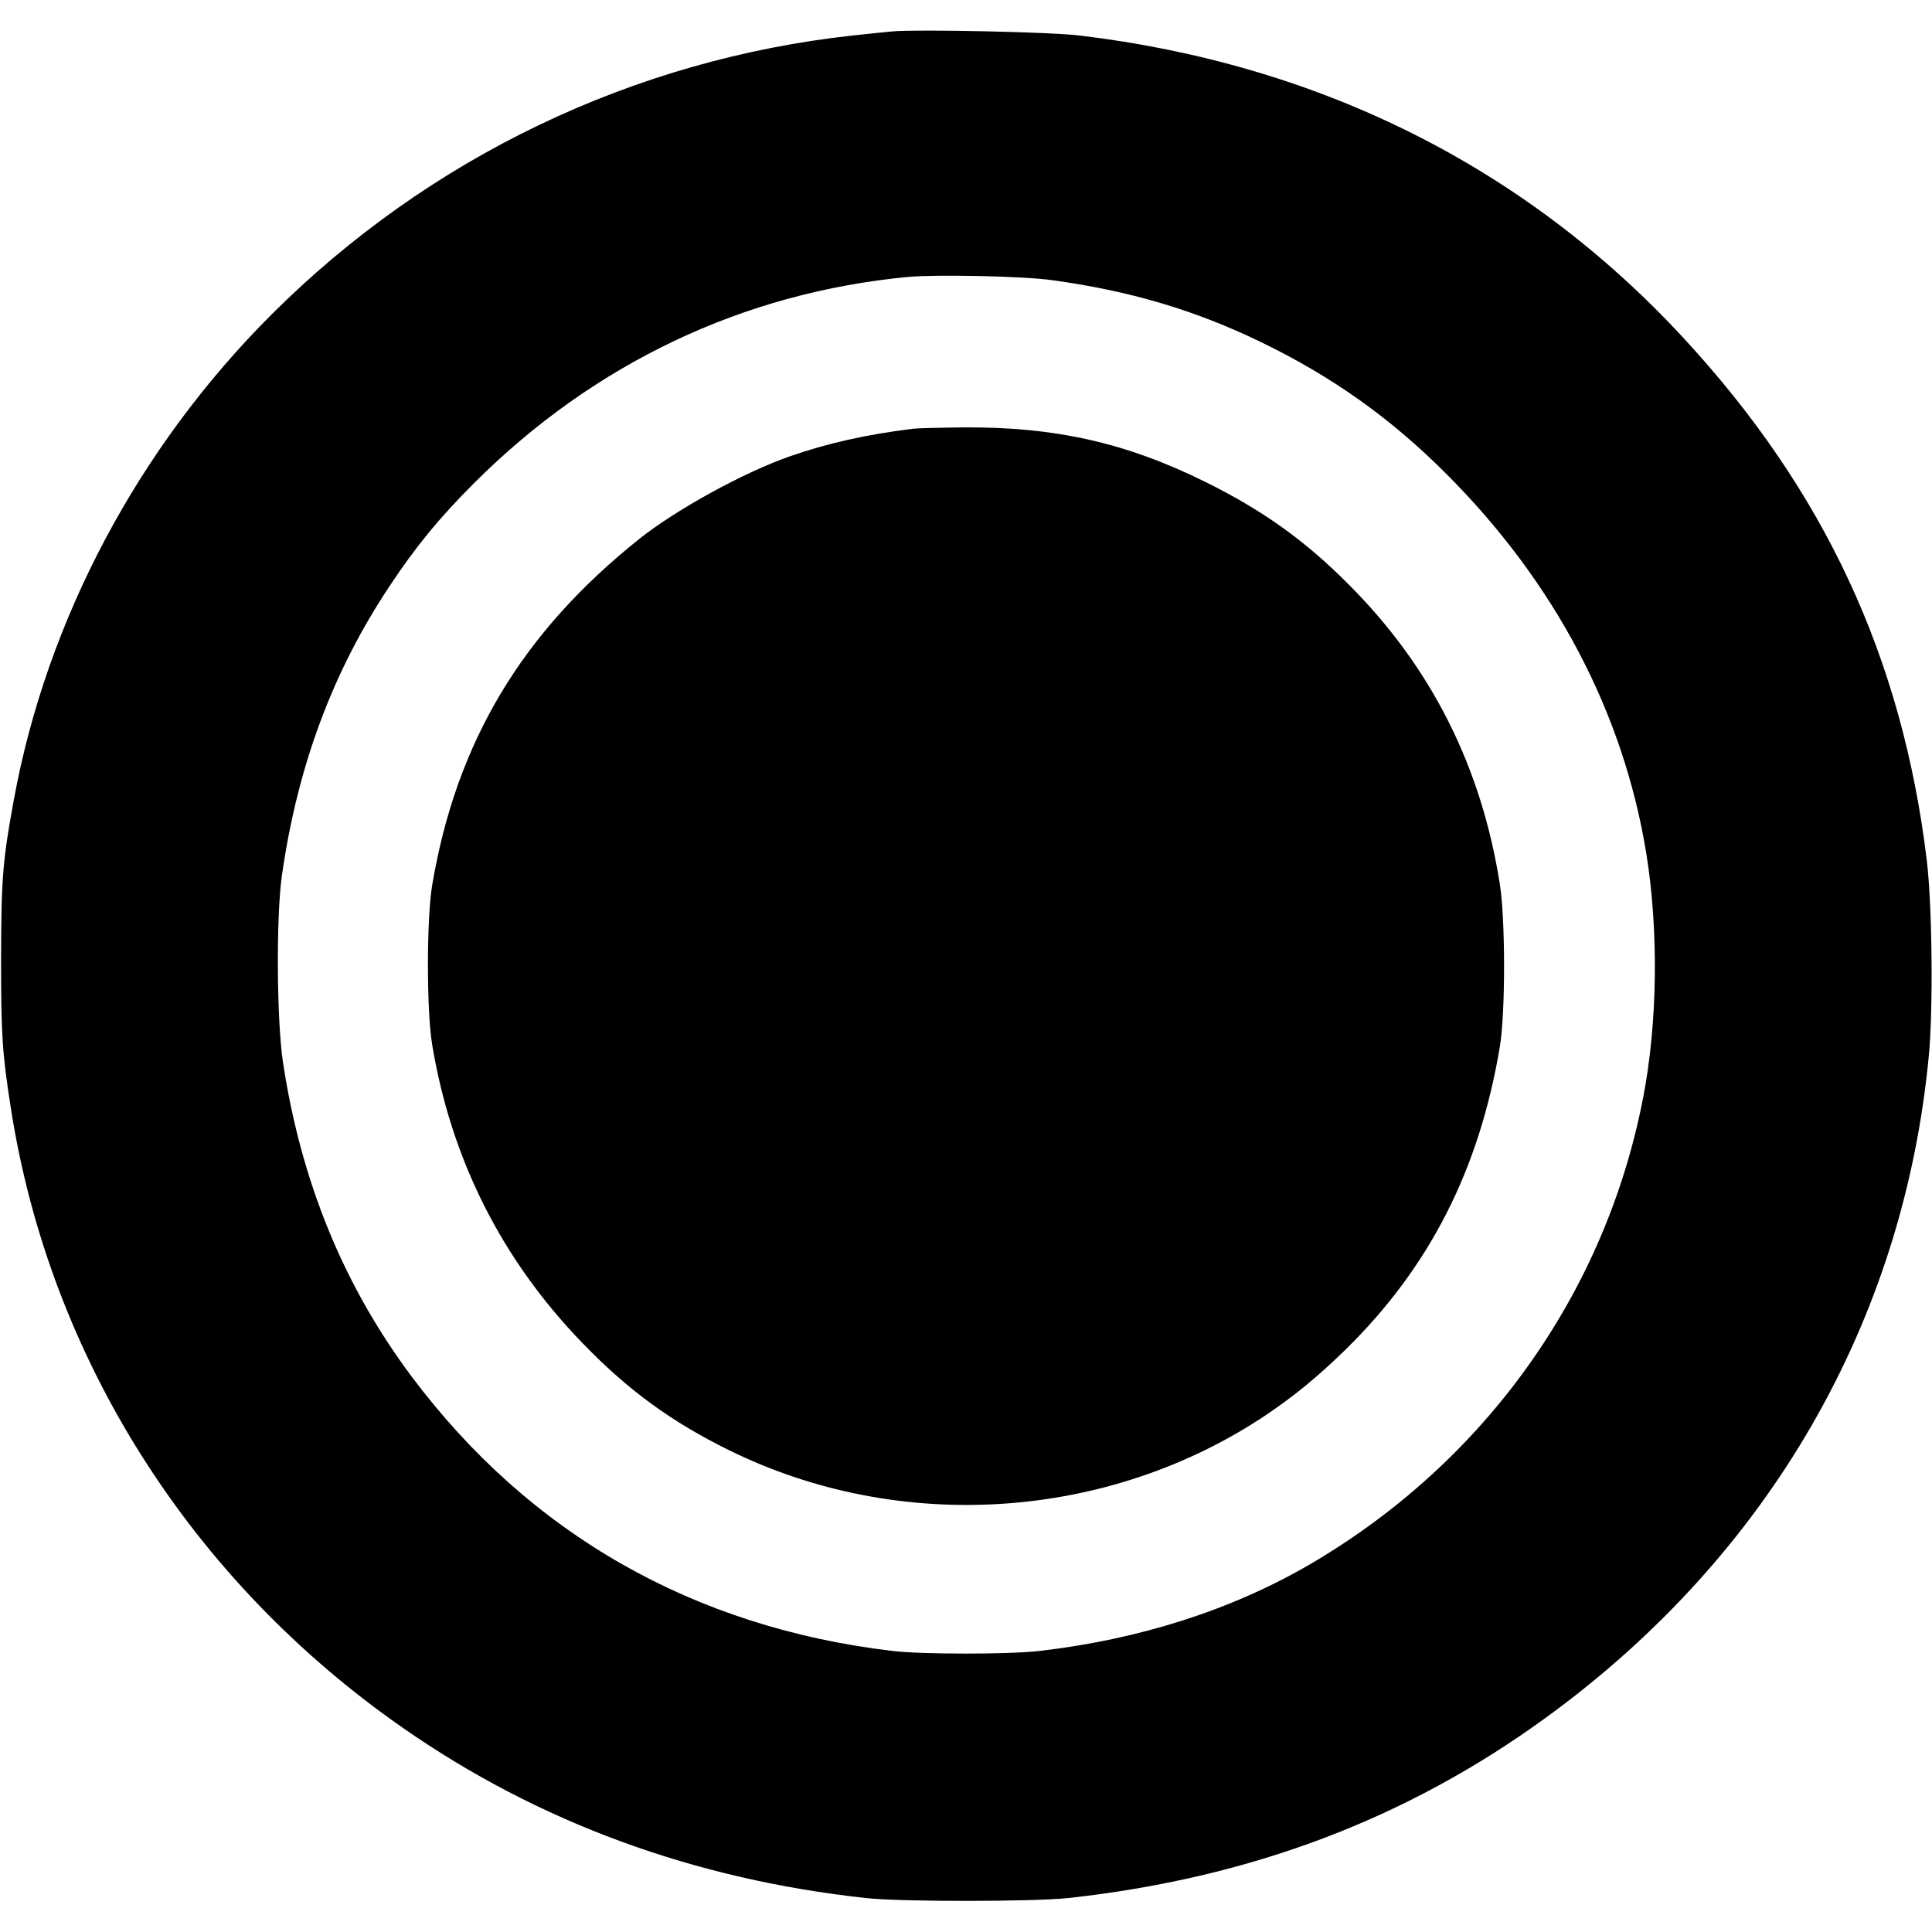
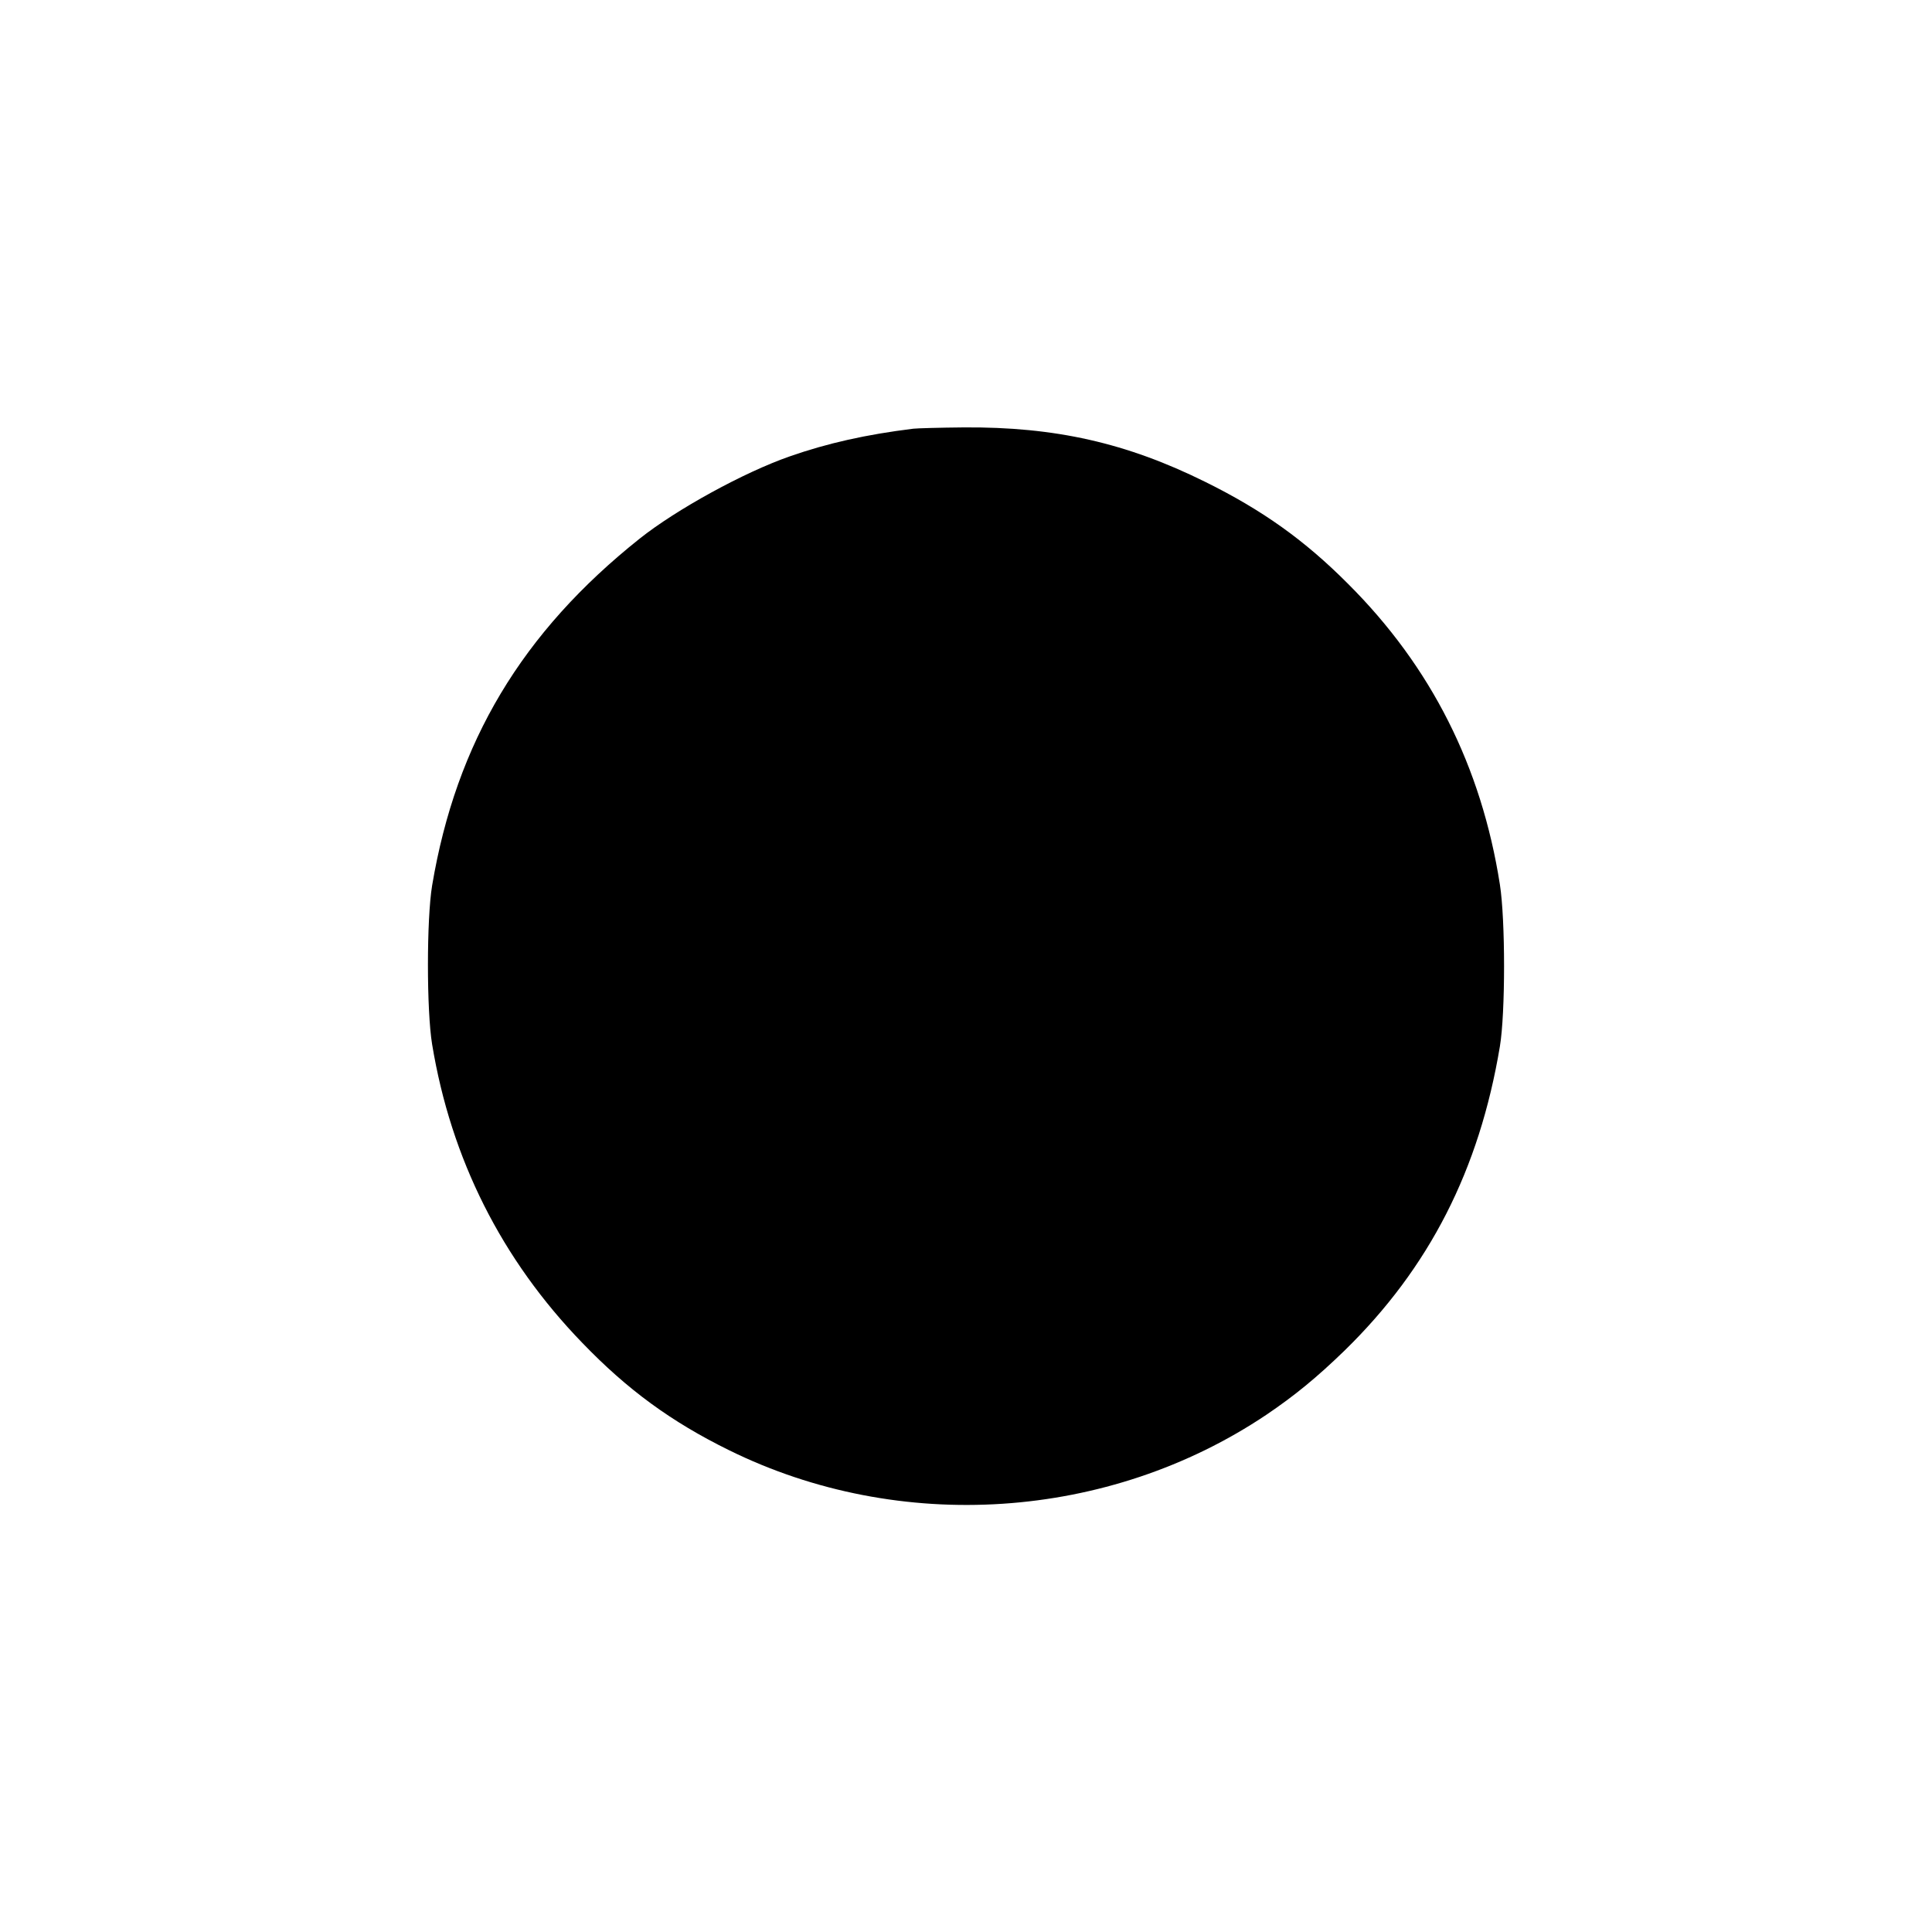
<svg xmlns="http://www.w3.org/2000/svg" version="1" width="1200" height="1200" viewBox="0 0 900 900">
-   <path d="M416 14.6c-2.5.2-10.8 1.1-18.5 1.9-102.5 11.2-197.8 56.9-271 130-62 61.9-104.6 142-120 225.8-5.3 28.8-5.9 36.9-6 74.2 0 35.7.5 43.8 4.6 70C23.2 632.4 89 736.3 187.8 805c63.2 44 135.6 70.5 215.7 79.2 16.2 1.8 77.9 1.7 94 0 84.9-9.3 157.7-36.8 222.7-84.1C823.8 724.8 886.7 616 898.5 492c2.1-21.7 1.6-69.9-.9-91-11.4-94.6-47.8-172.7-113.5-243.7C710.6 77.8 614.6 29.8 502.5 16.5c-13.3-1.6-74.5-2.9-86.5-1.9zm74 115.9c36 4.9 66.6 13.9 97.5 28.9 33 16 60.2 35.3 86 61.1 50.7 50.6 82.7 111.3 93.4 177 5.8 35.8 5.3 79.2-1.5 114-17.6 91-73.6 169.4-154.8 217-36.6 21.4-79.7 35.2-126.6 40.6-13.7 1.6-54.6 1.6-68 0-92.8-10.9-169.3-54.5-224.2-127.8-31.8-42.5-51.6-91-60-146.6-2.9-19.4-3.2-67.5-.5-86.7 7.3-51.1 23.6-95 50.2-135 12.2-18.4 23.1-31.7 39.4-48 55.9-55.8 125.3-88.7 202.1-96 13.4-1.2 53.3-.4 67 1.5z" />
  <path d="M425.5 199.7c-22 2.7-40.2 6.8-57.6 12.9-21.3 7.4-52.8 24.7-69.9 38.3-54.9 43.7-85.5 94.9-96.7 161.6-2.6 15.7-2.6 58.2 0 74 8.8 53.4 32.4 100.3 70 139.1 21 21.8 41.4 36.7 68.2 49.9 79.6 39.3 176.9 32.9 250.5-16.5 13-8.8 23.3-17.2 36.4-29.9 39.4-38.5 62.7-84.1 72.3-141.6 2.6-15.6 2.6-59 0-75.5-8.6-54.9-32-101.4-70.7-140-20.3-20.4-40-34.4-66.5-47.5-36.7-18.2-70-25.7-112.5-25.4-11.3.1-21.8.4-23.5.6z" />
</svg>